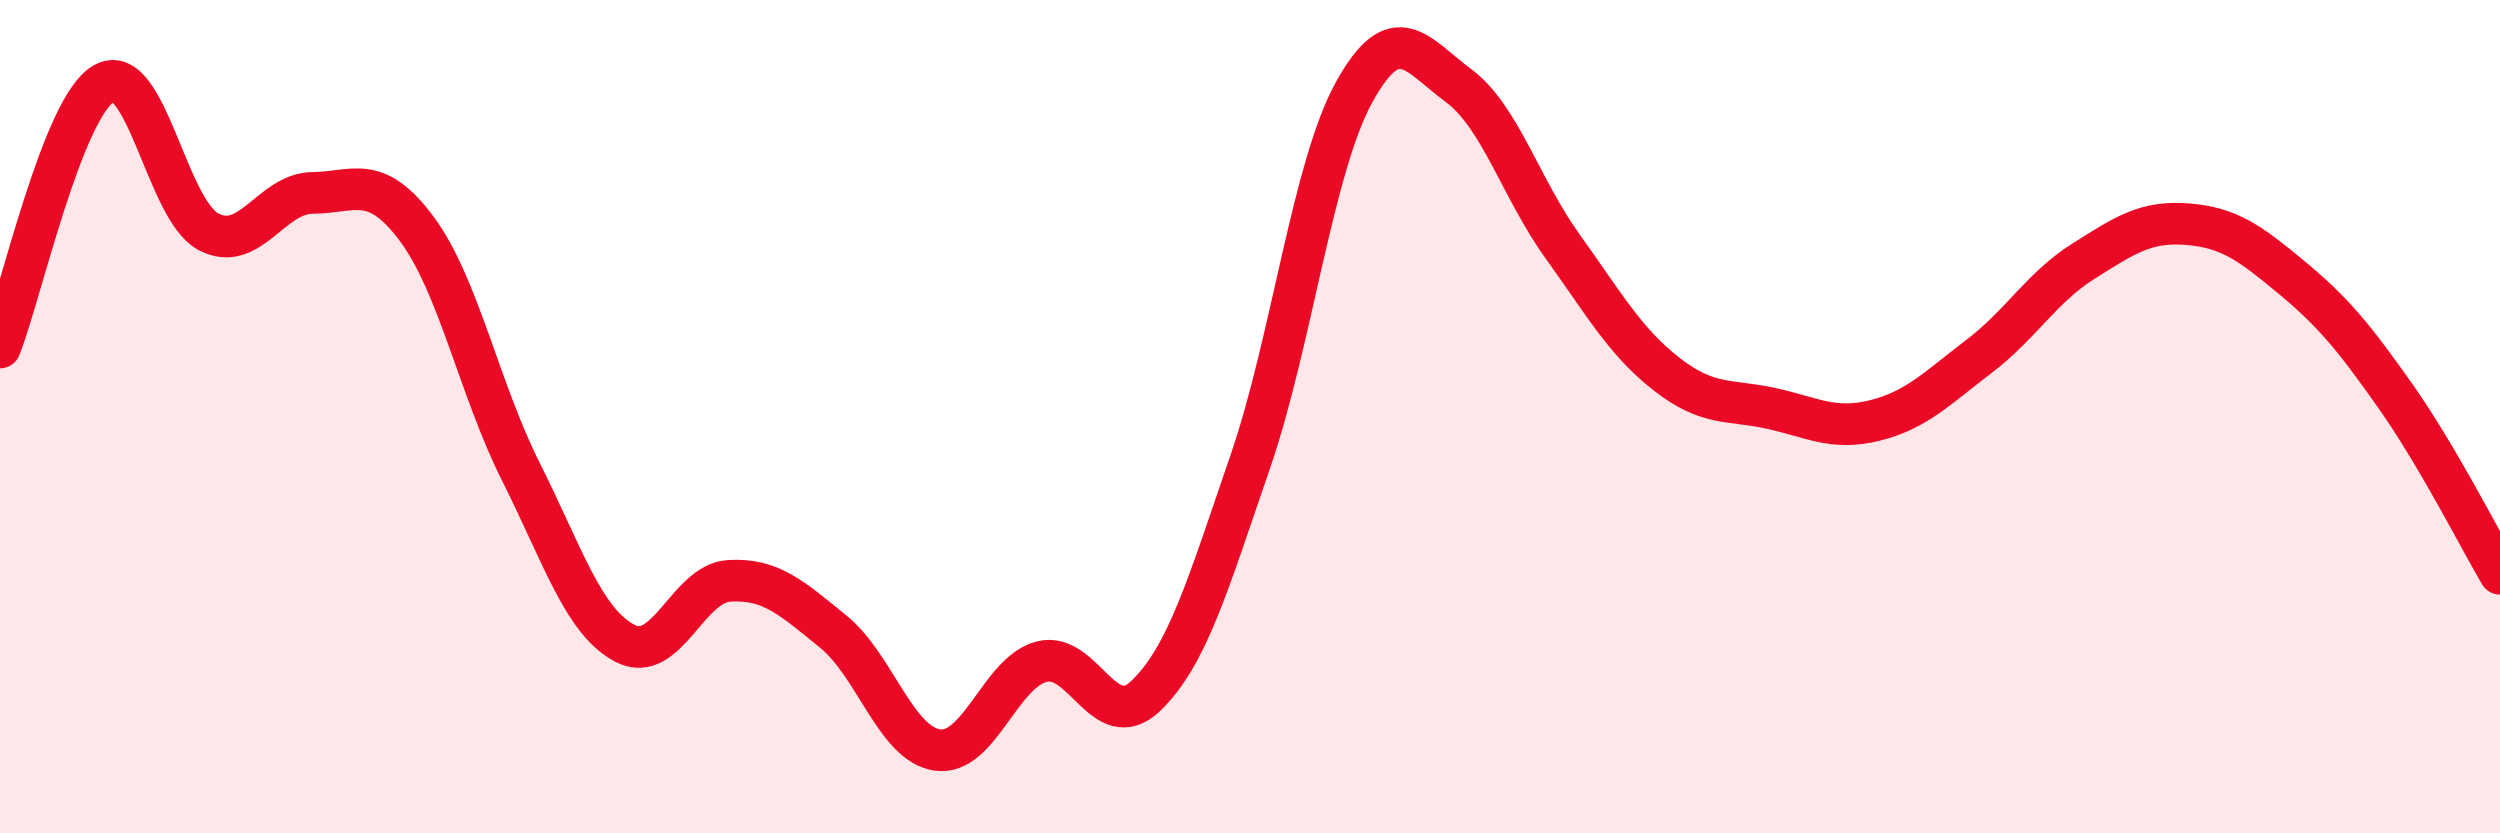
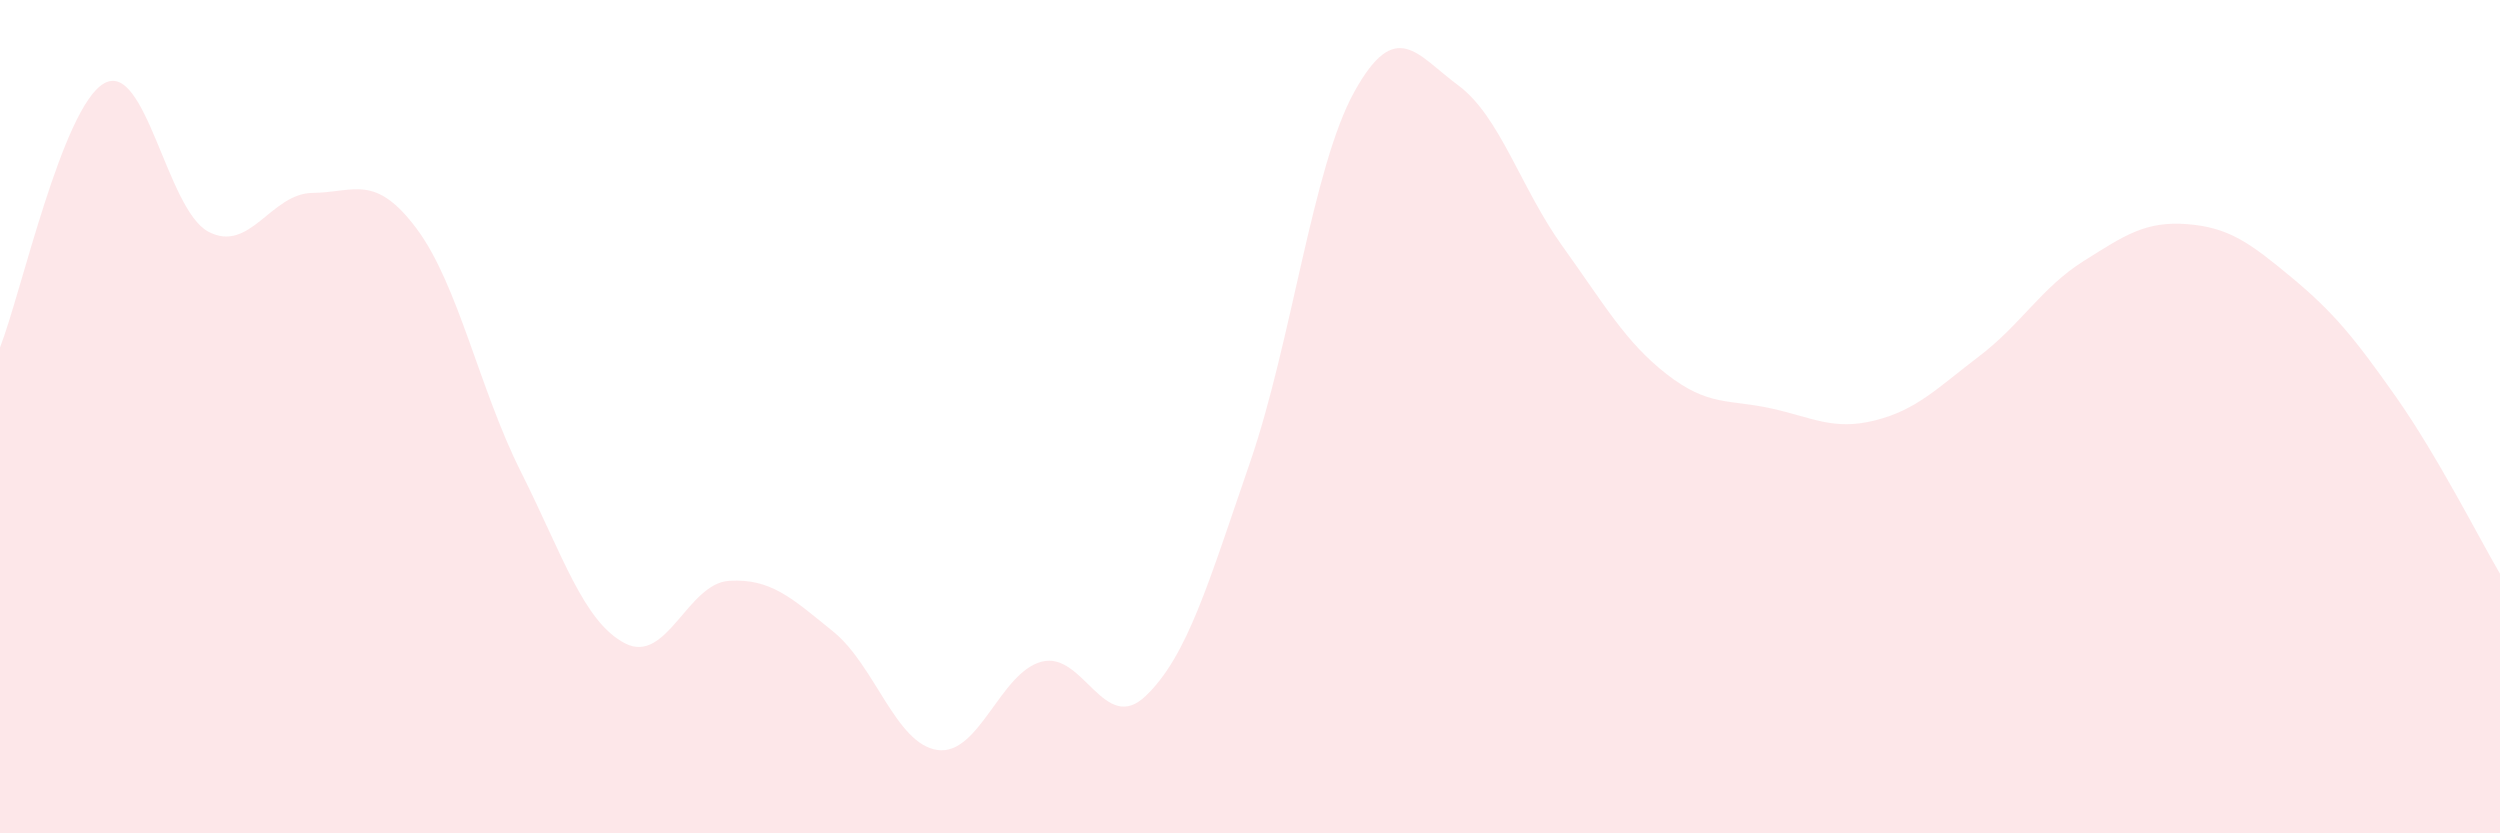
<svg xmlns="http://www.w3.org/2000/svg" width="60" height="20" viewBox="0 0 60 20">
  <path d="M 0,8.34 C 0.5,7.07 1.5,2.56 2.5,2 C 3.5,1.44 4,5.03 5,5.56 C 6,6.09 6.5,4.64 7.5,4.63 C 8.5,4.62 9,4.15 10,5.49 C 11,6.83 11.5,9.33 12.5,11.32 C 13.5,13.31 14,14.92 15,15.44 C 16,15.96 16.5,14 17.5,13.94 C 18.5,13.88 19,14.35 20,15.16 C 21,15.97 21.5,17.86 22.5,18 C 23.5,18.14 24,16.14 25,15.88 C 26,15.62 26.5,17.66 27.5,16.7 C 28.5,15.74 29,14 30,11.1 C 31,8.2 31.5,4.02 32.5,2.21 C 33.5,0.4 34,1.31 35,2.05 C 36,2.79 36.5,4.52 37.5,5.91 C 38.5,7.3 39,8.2 40,8.98 C 41,9.76 41.5,9.58 42.5,9.8 C 43.5,10.02 44,10.34 45,10.09 C 46,9.84 46.5,9.31 47.5,8.55 C 48.5,7.79 49,6.9 50,6.27 C 51,5.64 51.5,5.3 52.5,5.38 C 53.5,5.46 54,5.83 55,6.66 C 56,7.49 56.5,8.1 57.5,9.52 C 58.5,10.94 59.5,12.92 60,13.77L60 20L0 20Z" fill="#EB0A25" opacity="0.1" stroke-linecap="round" stroke-linejoin="round" />
-   <path d="M 0,8.34 C 0.5,7.07 1.5,2.56 2.5,2 C 3.5,1.44 4,5.03 5,5.56 C 6,6.09 6.5,4.64 7.5,4.63 C 8.5,4.62 9,4.15 10,5.49 C 11,6.83 11.5,9.33 12.5,11.32 C 13.5,13.31 14,14.92 15,15.44 C 16,15.96 16.5,14 17.5,13.94 C 18.5,13.88 19,14.35 20,15.16 C 21,15.97 21.5,17.86 22.5,18 C 23.5,18.14 24,16.14 25,15.88 C 26,15.62 26.5,17.66 27.5,16.7 C 28.5,15.74 29,14 30,11.1 C 31,8.2 31.5,4.02 32.5,2.21 C 33.5,0.4 34,1.31 35,2.05 C 36,2.79 36.5,4.52 37.5,5.91 C 38.5,7.3 39,8.2 40,8.98 C 41,9.76 41.5,9.58 42.5,9.8 C 43.5,10.02 44,10.34 45,10.09 C 46,9.84 46.5,9.31 47.5,8.55 C 48.5,7.79 49,6.9 50,6.27 C 51,5.64 51.5,5.3 52.5,5.38 C 53.5,5.46 54,5.83 55,6.66 C 56,7.49 56.5,8.1 57.5,9.52 C 58.5,10.94 59.5,12.92 60,13.77" stroke="#EB0A25" stroke-width="1" fill="none" stroke-linecap="round" stroke-linejoin="round" />
</svg>